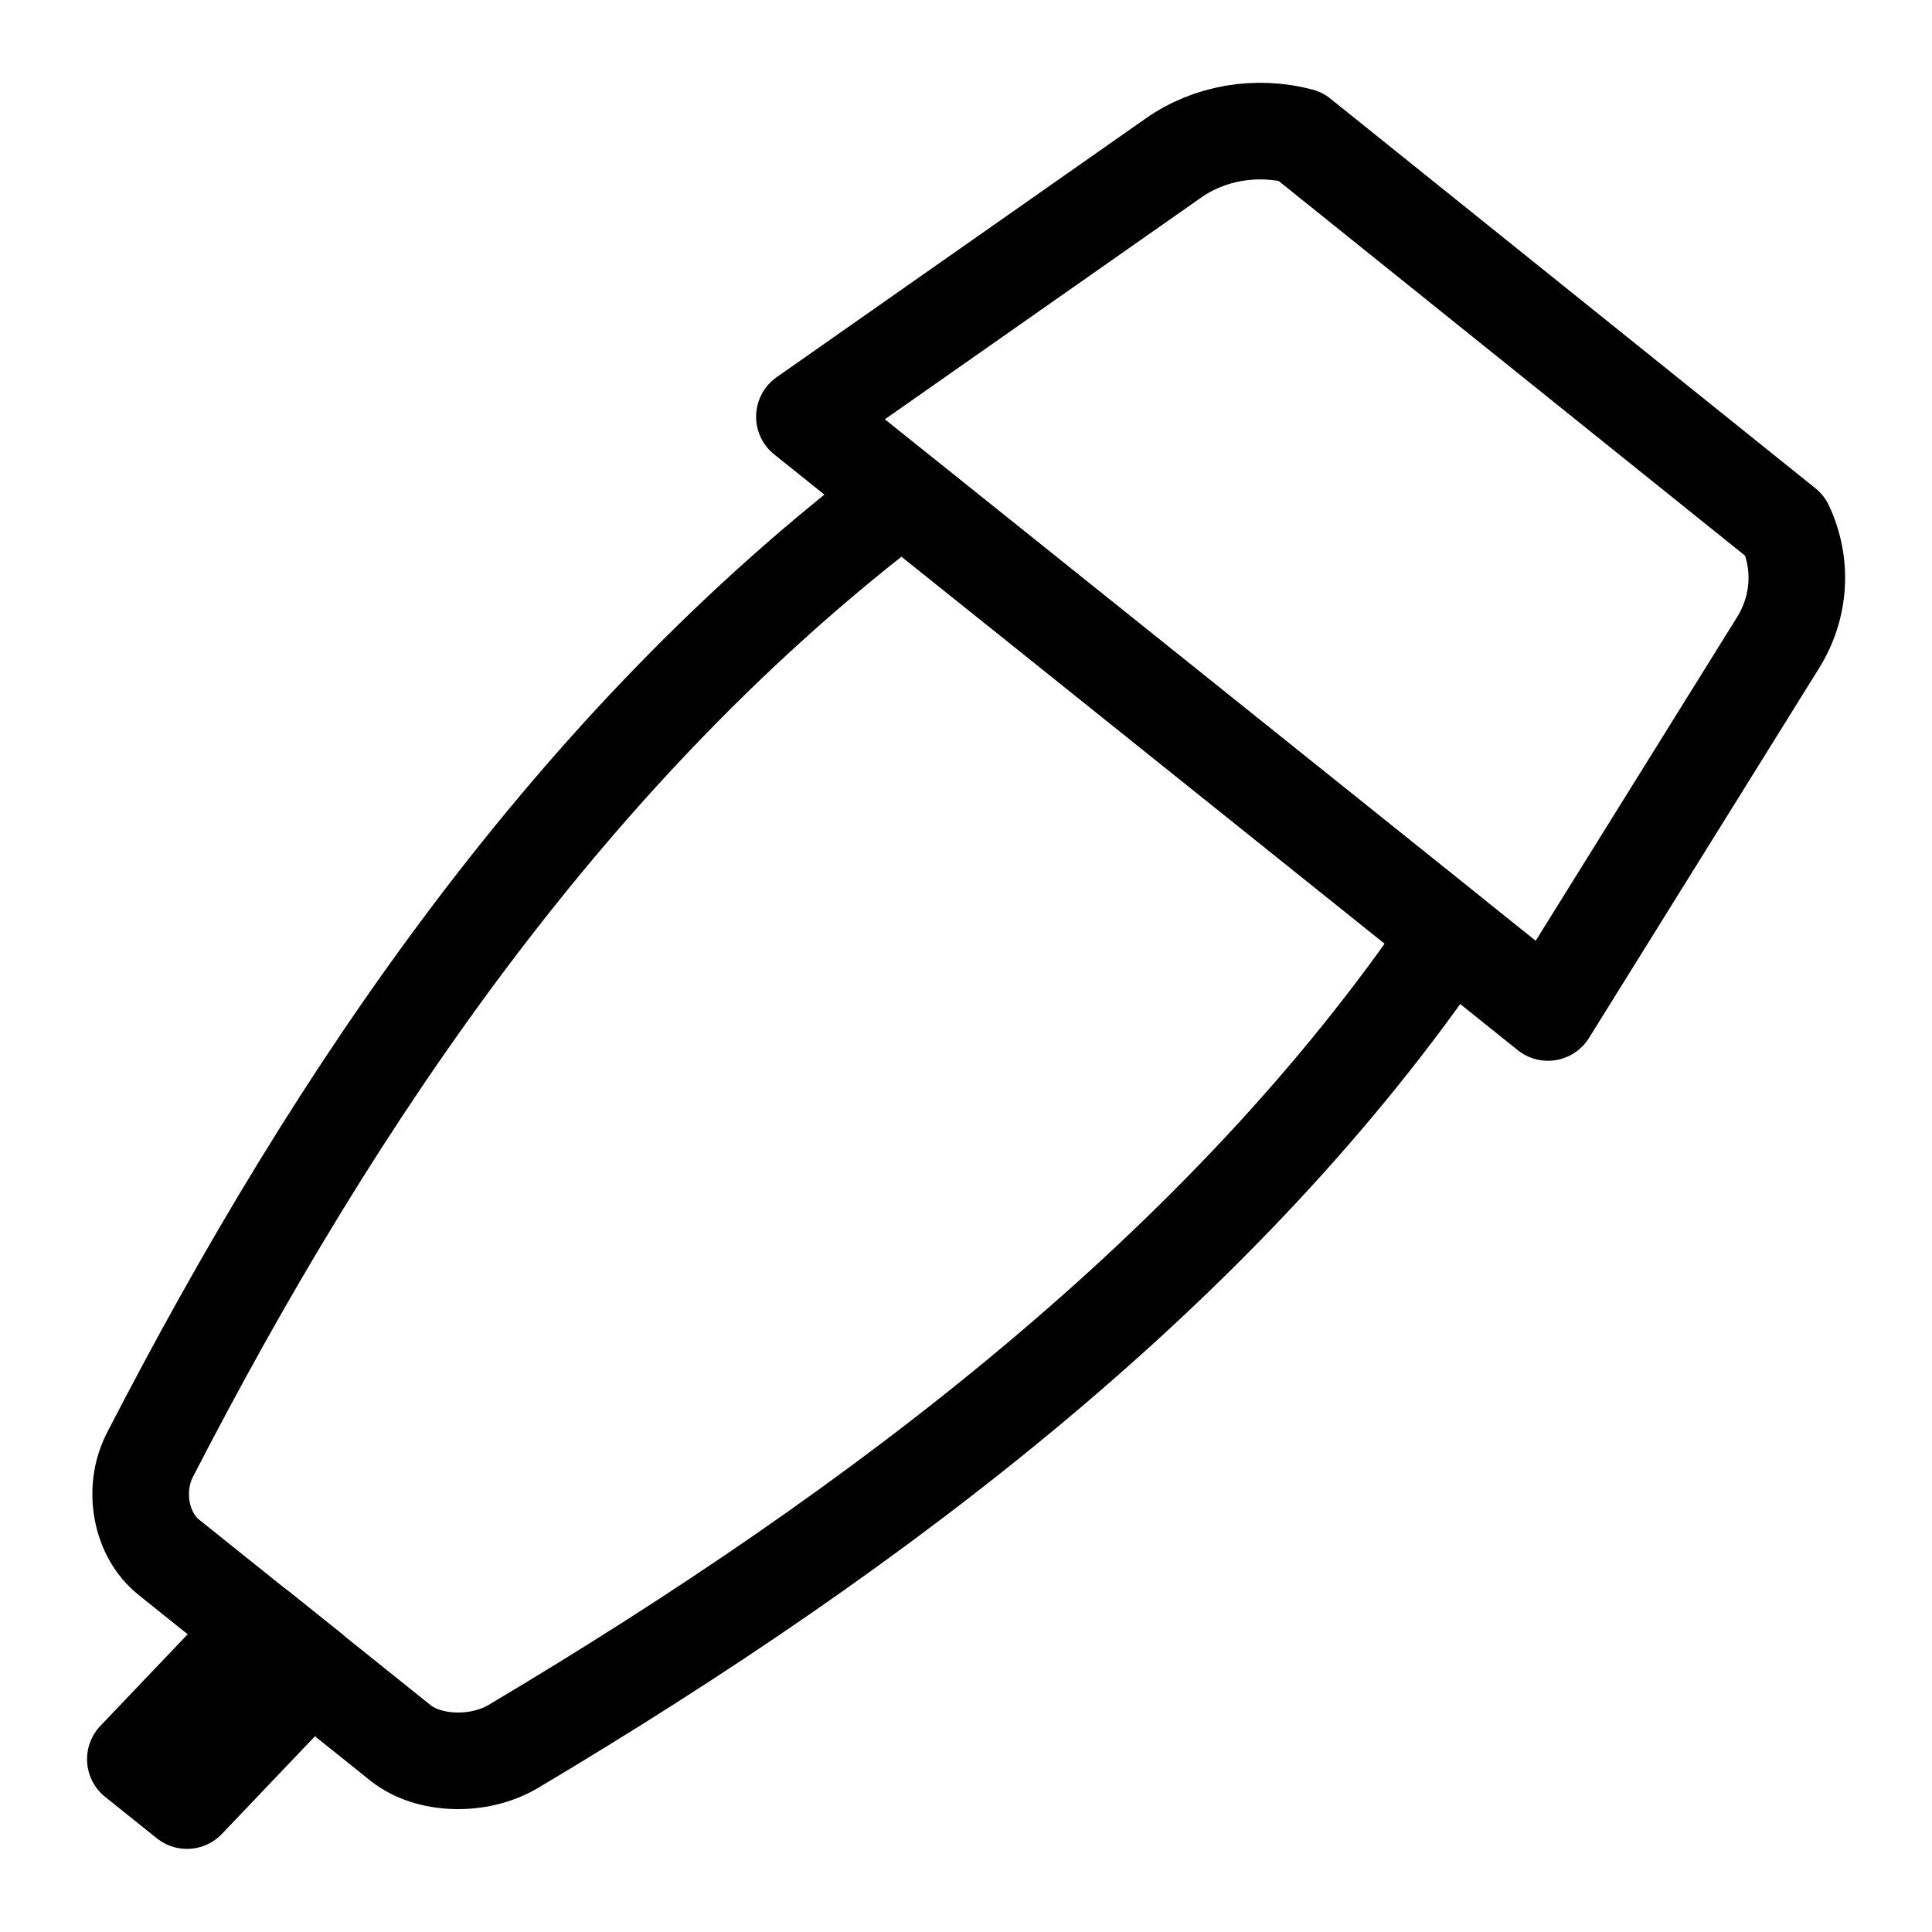
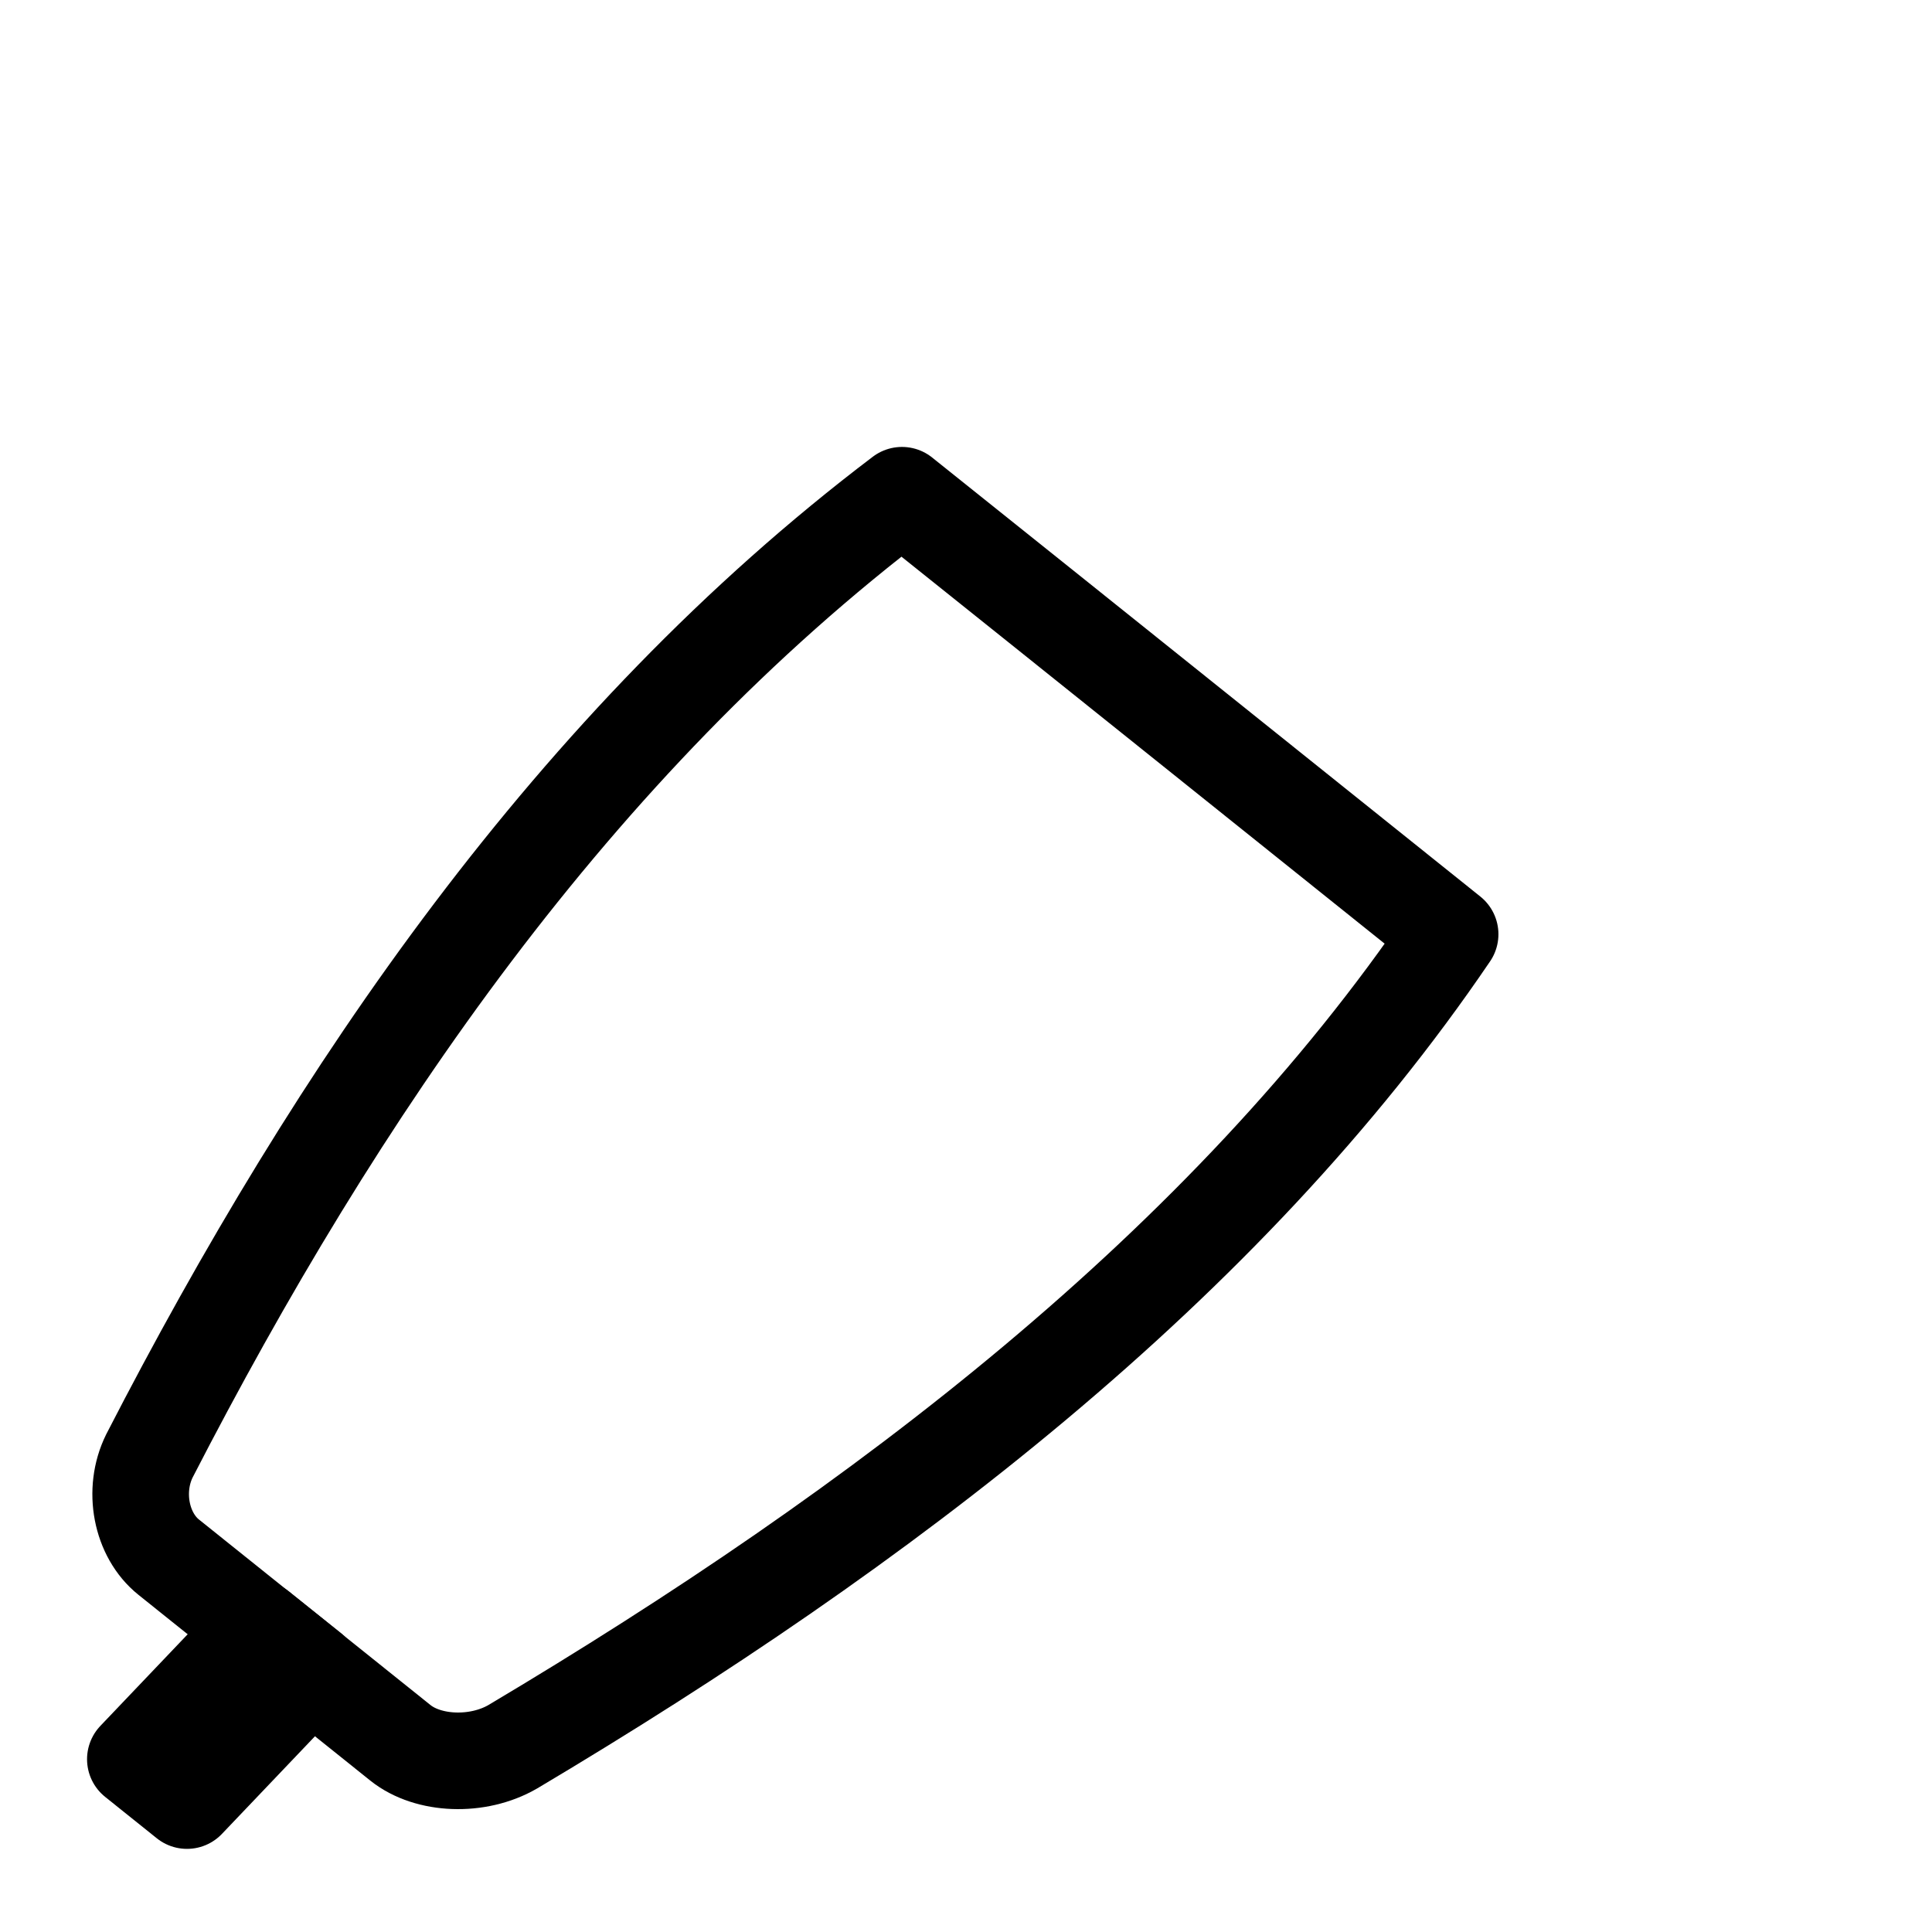
<svg xmlns="http://www.w3.org/2000/svg" width="36" height="36" viewBox="0 0 36 36" fill="none">
  <path d="M7.462 32.476C6.023 31.321 4.583 30.171 3.144 29.016C2.628 28.603 2.466 27.773 2.784 27.129C6.275 20.346 10.695 13.86 16.807 9.228C20.213 11.951 23.614 14.68 27.021 17.408C22.834 23.581 16.417 28.466 9.555 32.548C8.902 32.927 7.978 32.889 7.462 32.476Z" stroke="black" stroke-width="1.8" stroke-miterlimit="10" stroke-linecap="round" stroke-linejoin="round" />
-   <path d="M24.226 2.539C23.41 2.324 22.535 2.473 21.863 2.946L14.989 7.765L28.844 18.866C30.272 16.567 31.705 14.273 33.133 11.973C33.546 11.307 33.594 10.504 33.264 9.8L24.226 2.539Z" stroke="black" stroke-width="1.8" stroke-miterlimit="10" stroke-linecap="round" stroke-linejoin="round" />
  <path d="M5.789 31.132L4.827 30.361L2.522 32.78L3.484 33.551L5.789 31.132Z" stroke="black" stroke-width="1.8" stroke-miterlimit="10" stroke-linecap="round" stroke-linejoin="round" />
</svg>